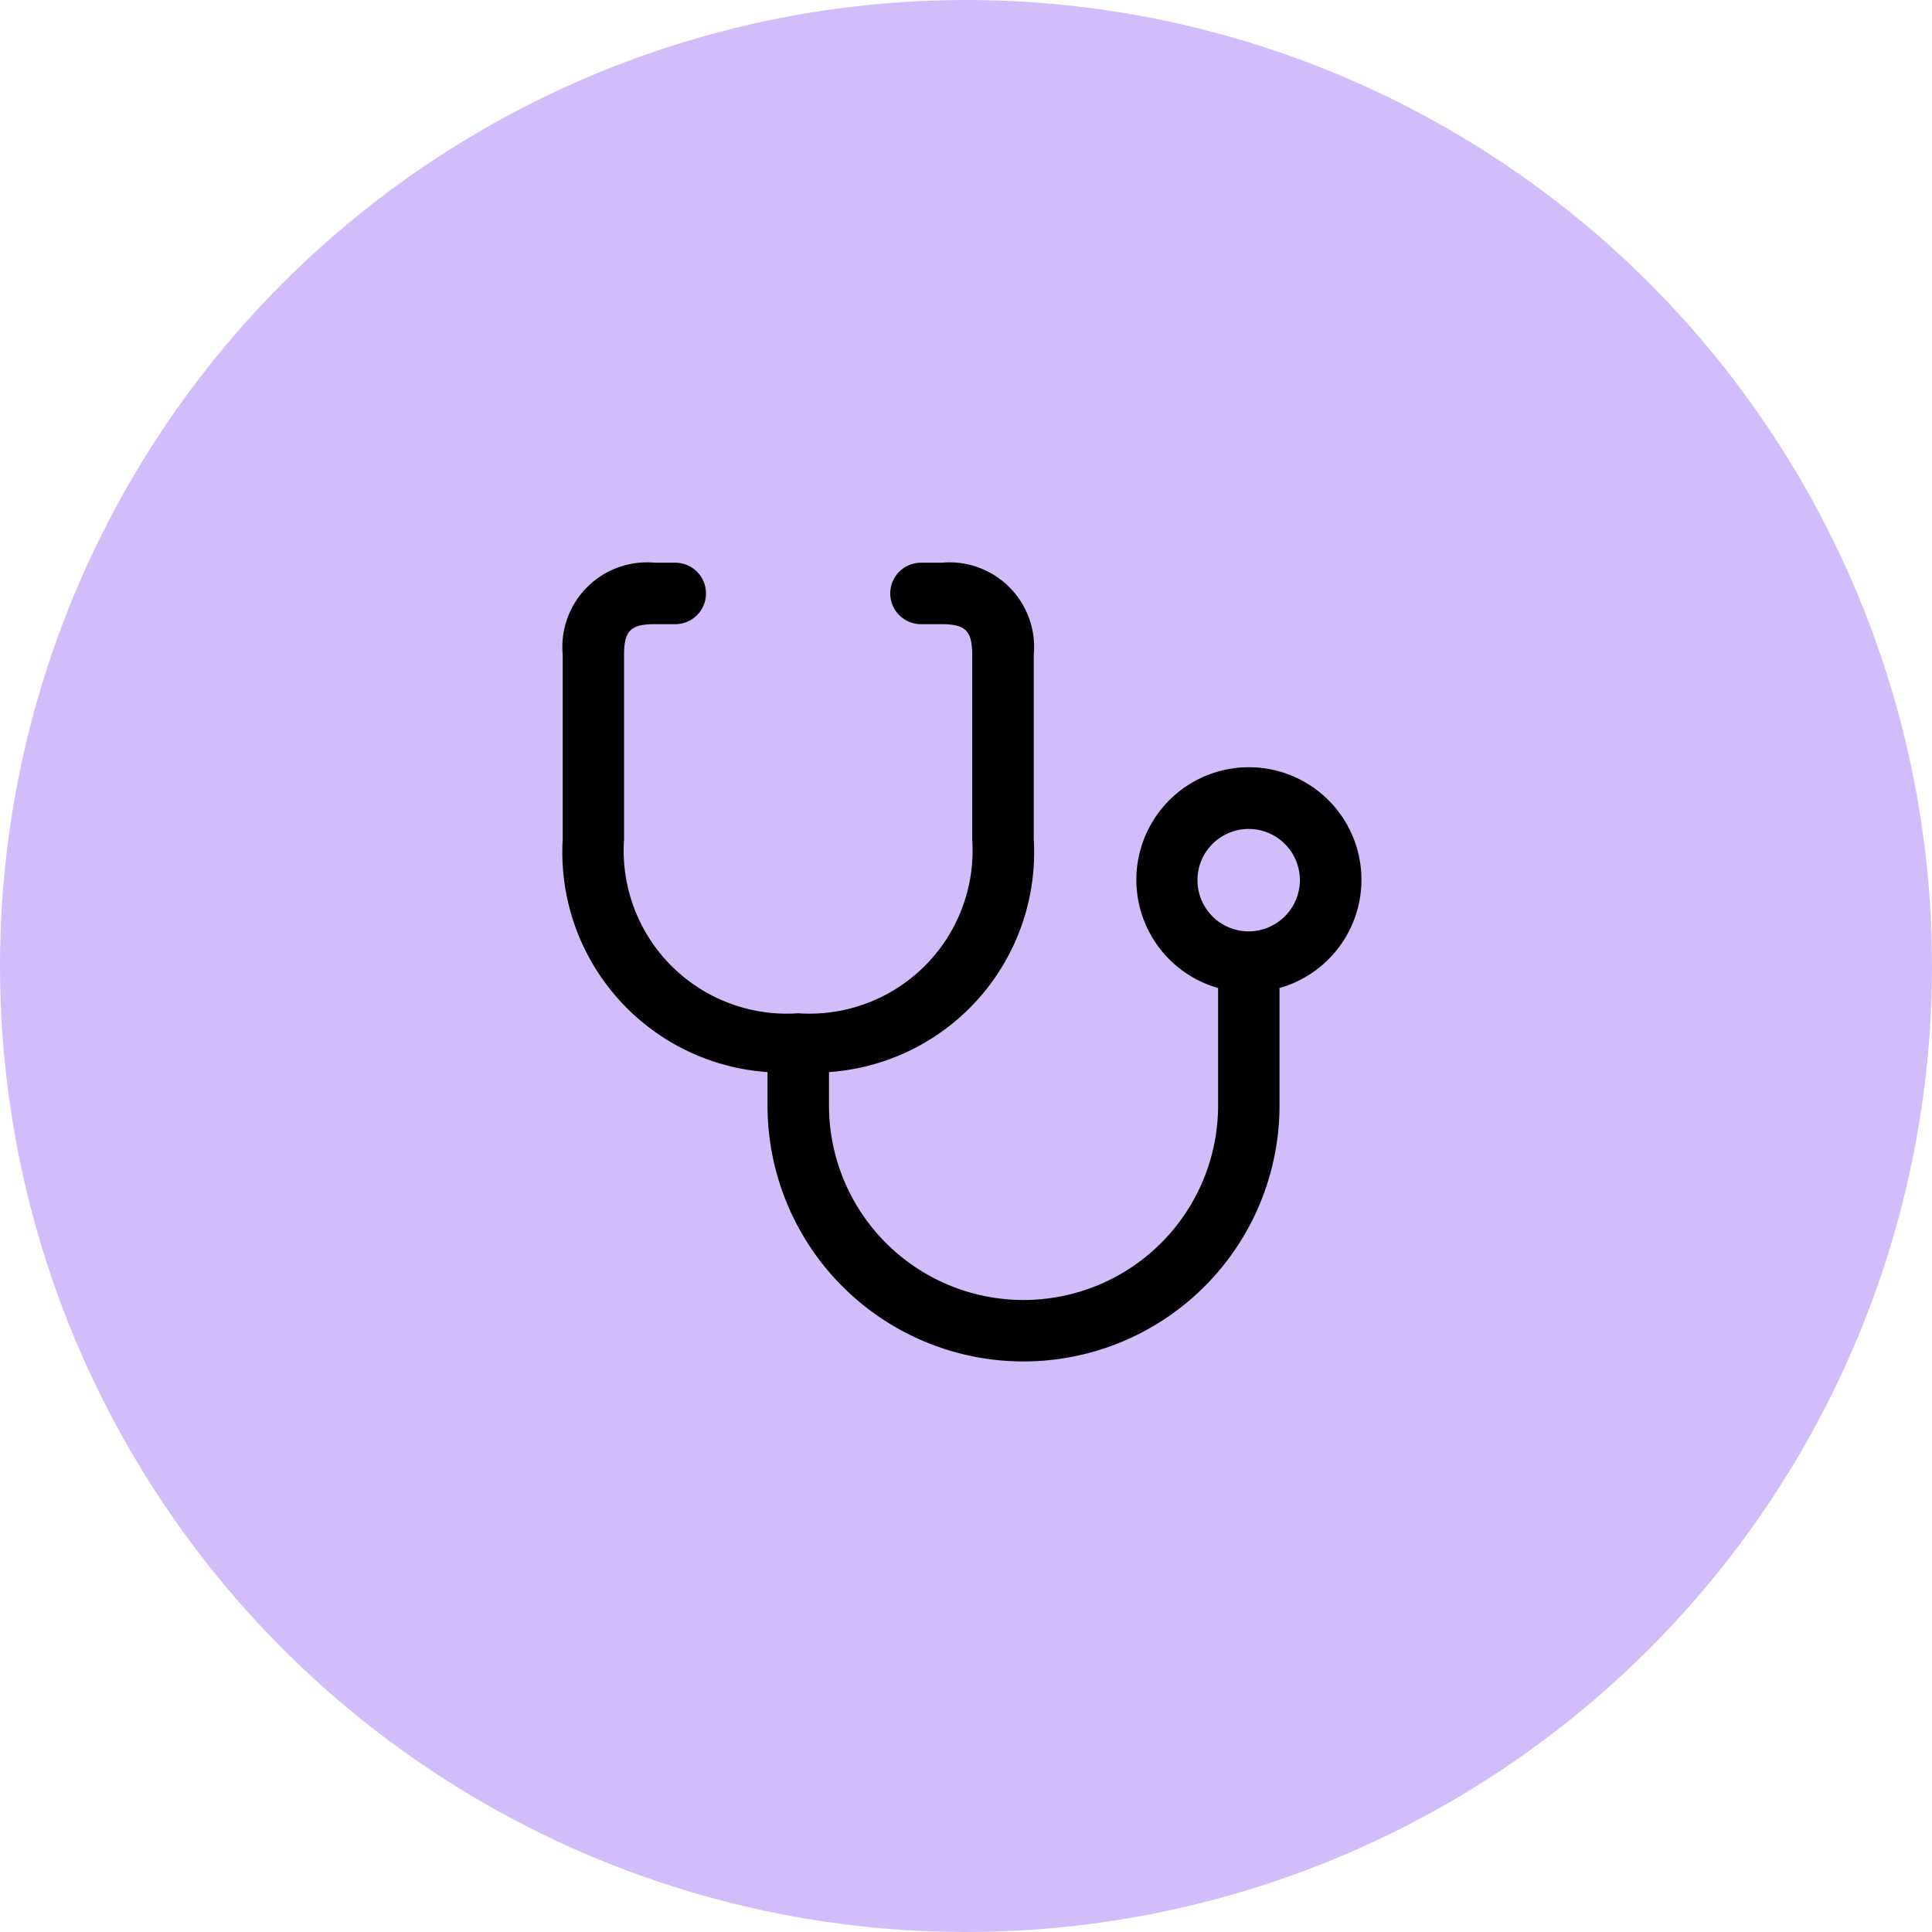
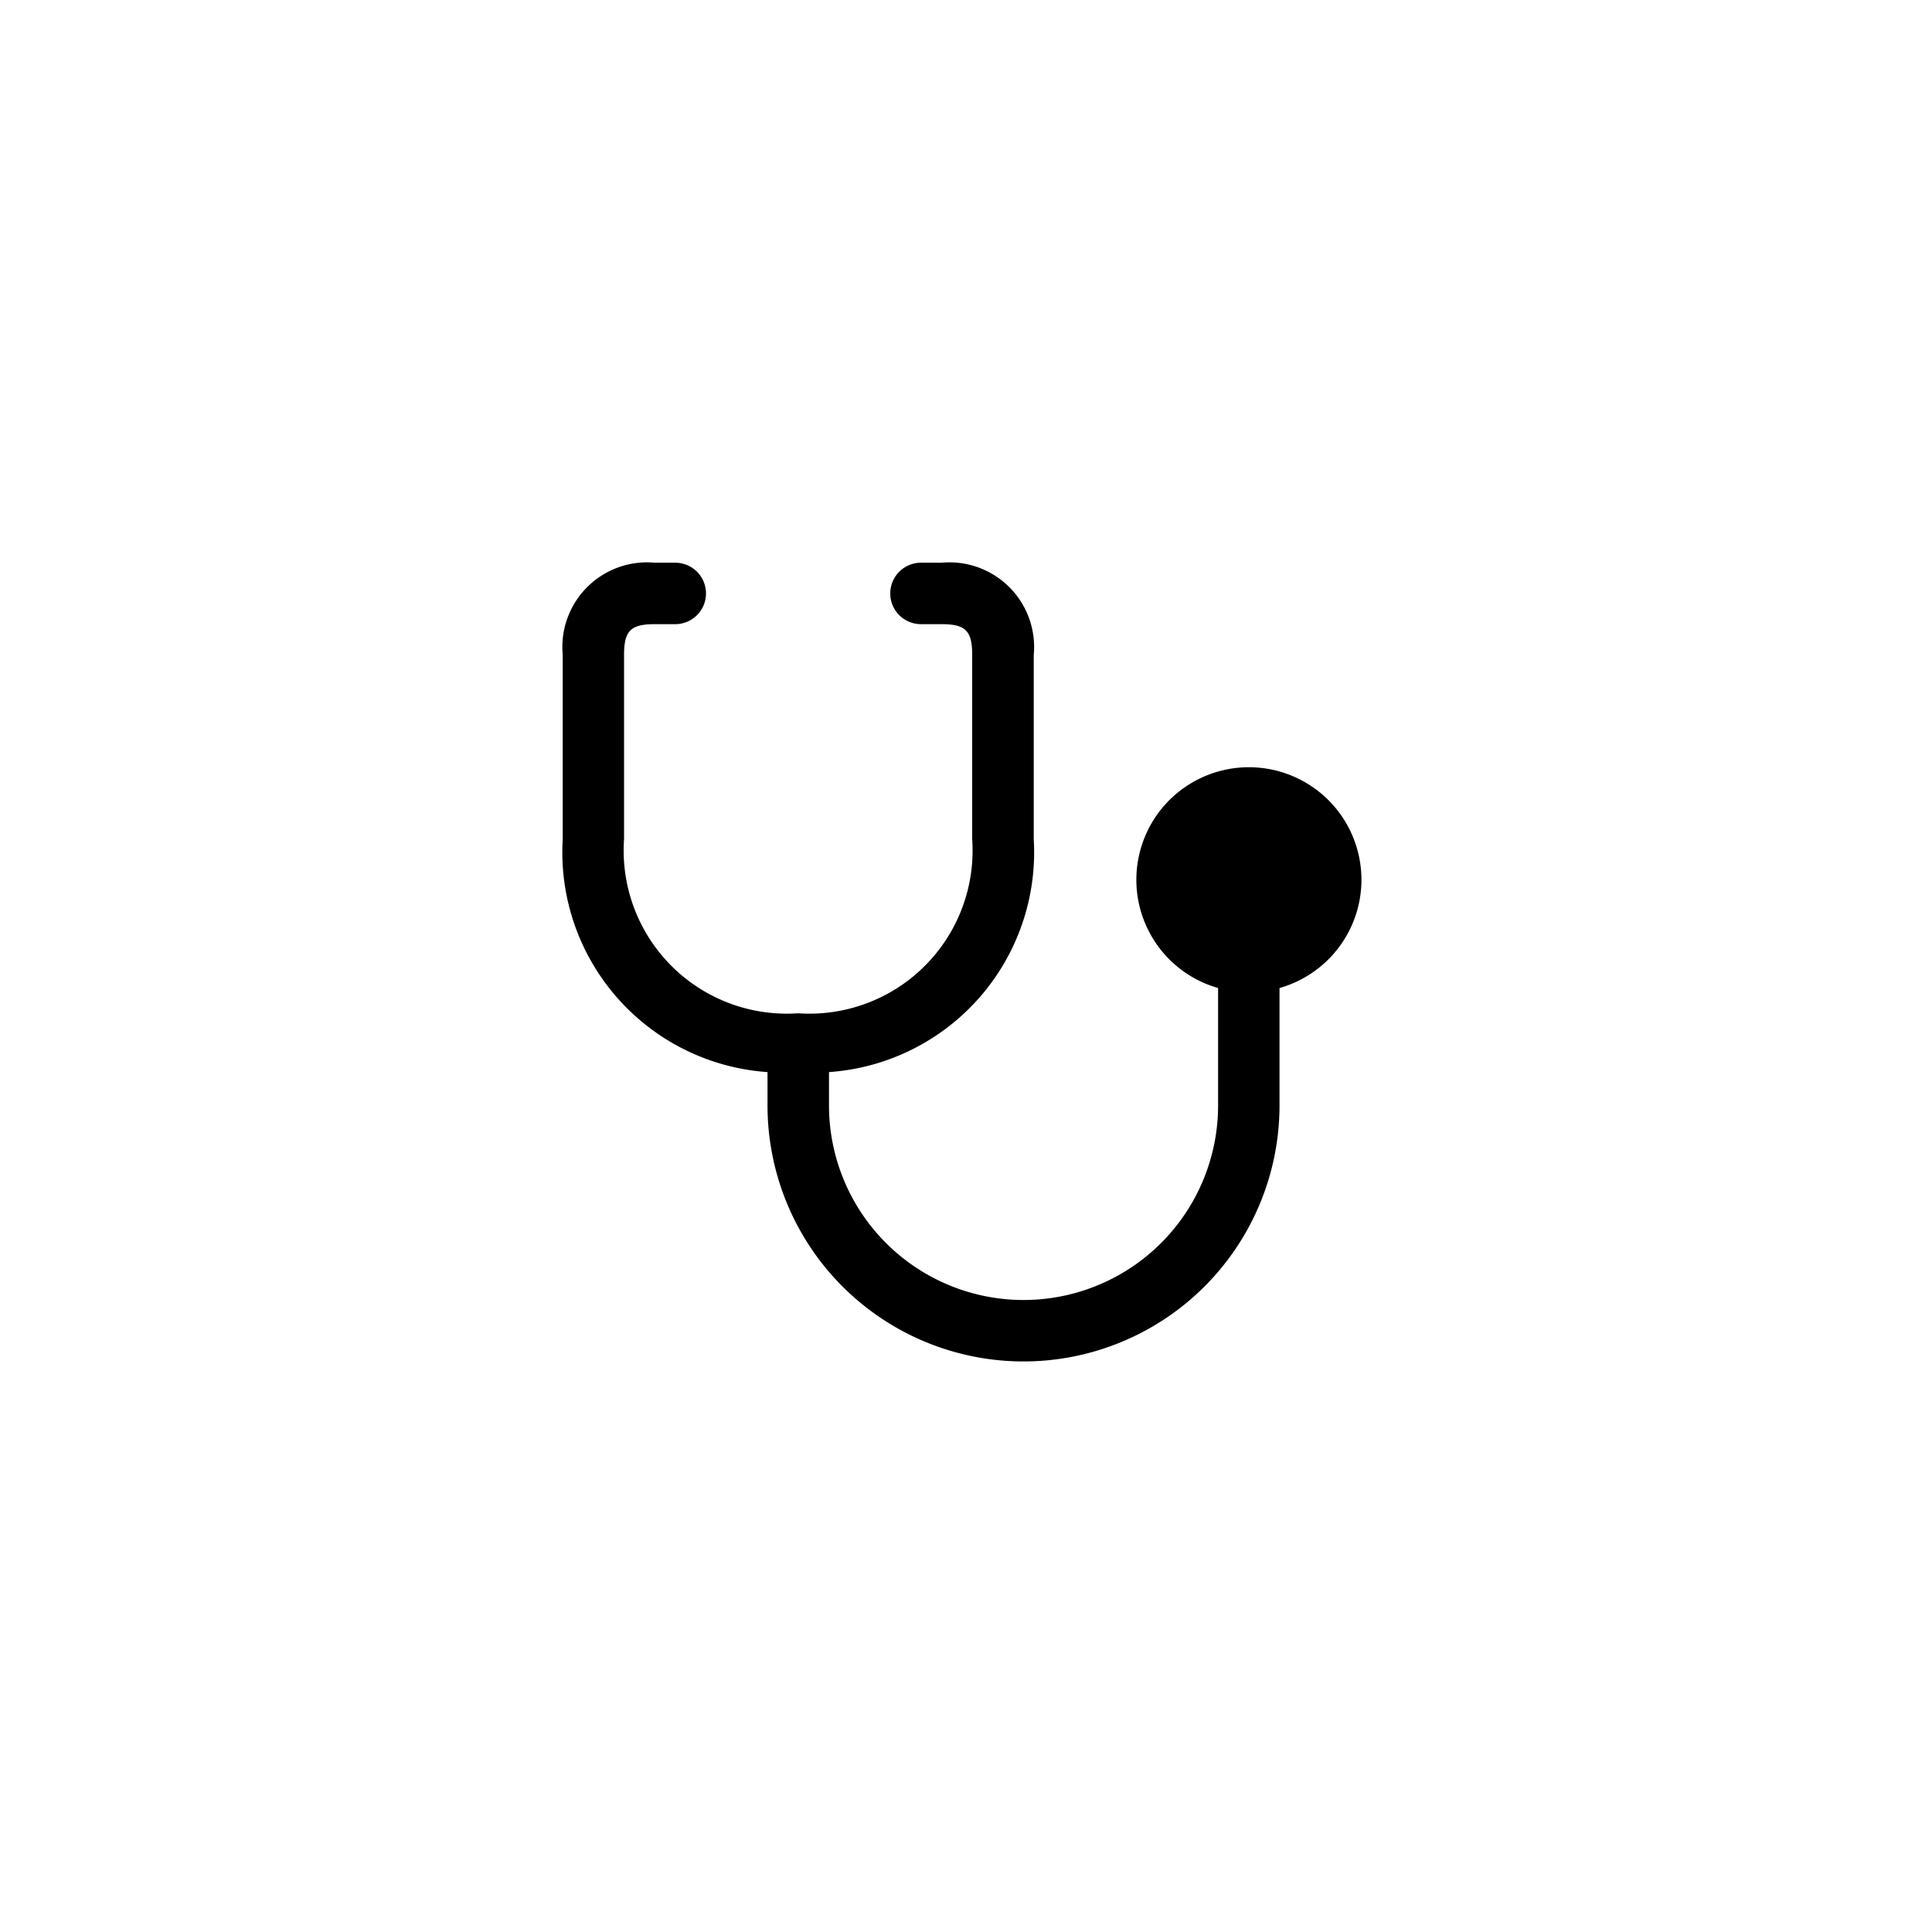
<svg xmlns="http://www.w3.org/2000/svg" id="Icon" width="51.5" height="51.5" viewBox="0 0 51.5 51.5">
-   <circle id="Ellipse_14" data-name="Ellipse 14" cx="25.75" cy="25.75" r="25.75" fill="#d2bdfb" />
-   <path id="Path_2079" data-name="Path 2079" d="M21.541,8.712a3,3,0,1,0-3.821,2.875v3.13a5.186,5.186,0,1,1-10.372,0v-.889A5.874,5.874,0,0,0,12.806,7.62V2.707A2.257,2.257,0,0,0,10.349.25H9.8a.819.819,0,0,0,0,1.638h.546c.643,0,.819.176.819.819V7.62a4.348,4.348,0,0,1-4.64,4.64,4.348,4.348,0,0,1-4.64-4.64V2.707c0-.643.176-.819.819-.819h.546a.819.819,0,1,0,0-1.638H2.707A2.257,2.257,0,0,0,.25,2.707V7.62a5.874,5.874,0,0,0,5.459,6.208v.889a6.824,6.824,0,1,0,13.648,0v-3.13A3,3,0,0,0,21.541,8.712Zm-3,1.365A1.365,1.365,0,1,1,19.9,8.712,1.367,1.367,0,0,1,18.538,10.076Z" transform="translate(14.75 14.75)" />
+   <path id="Path_2079" data-name="Path 2079" d="M21.541,8.712a3,3,0,1,0-3.821,2.875v3.13a5.186,5.186,0,1,1-10.372,0v-.889A5.874,5.874,0,0,0,12.806,7.62V2.707A2.257,2.257,0,0,0,10.349.25H9.8a.819.819,0,0,0,0,1.638h.546c.643,0,.819.176.819.819V7.62a4.348,4.348,0,0,1-4.64,4.64,4.348,4.348,0,0,1-4.64-4.64V2.707c0-.643.176-.819.819-.819h.546a.819.819,0,1,0,0-1.638H2.707A2.257,2.257,0,0,0,.25,2.707V7.62a5.874,5.874,0,0,0,5.459,6.208v.889a6.824,6.824,0,1,0,13.648,0v-3.13A3,3,0,0,0,21.541,8.712Zm-3,1.365Z" transform="translate(14.75 14.75)" />
</svg>